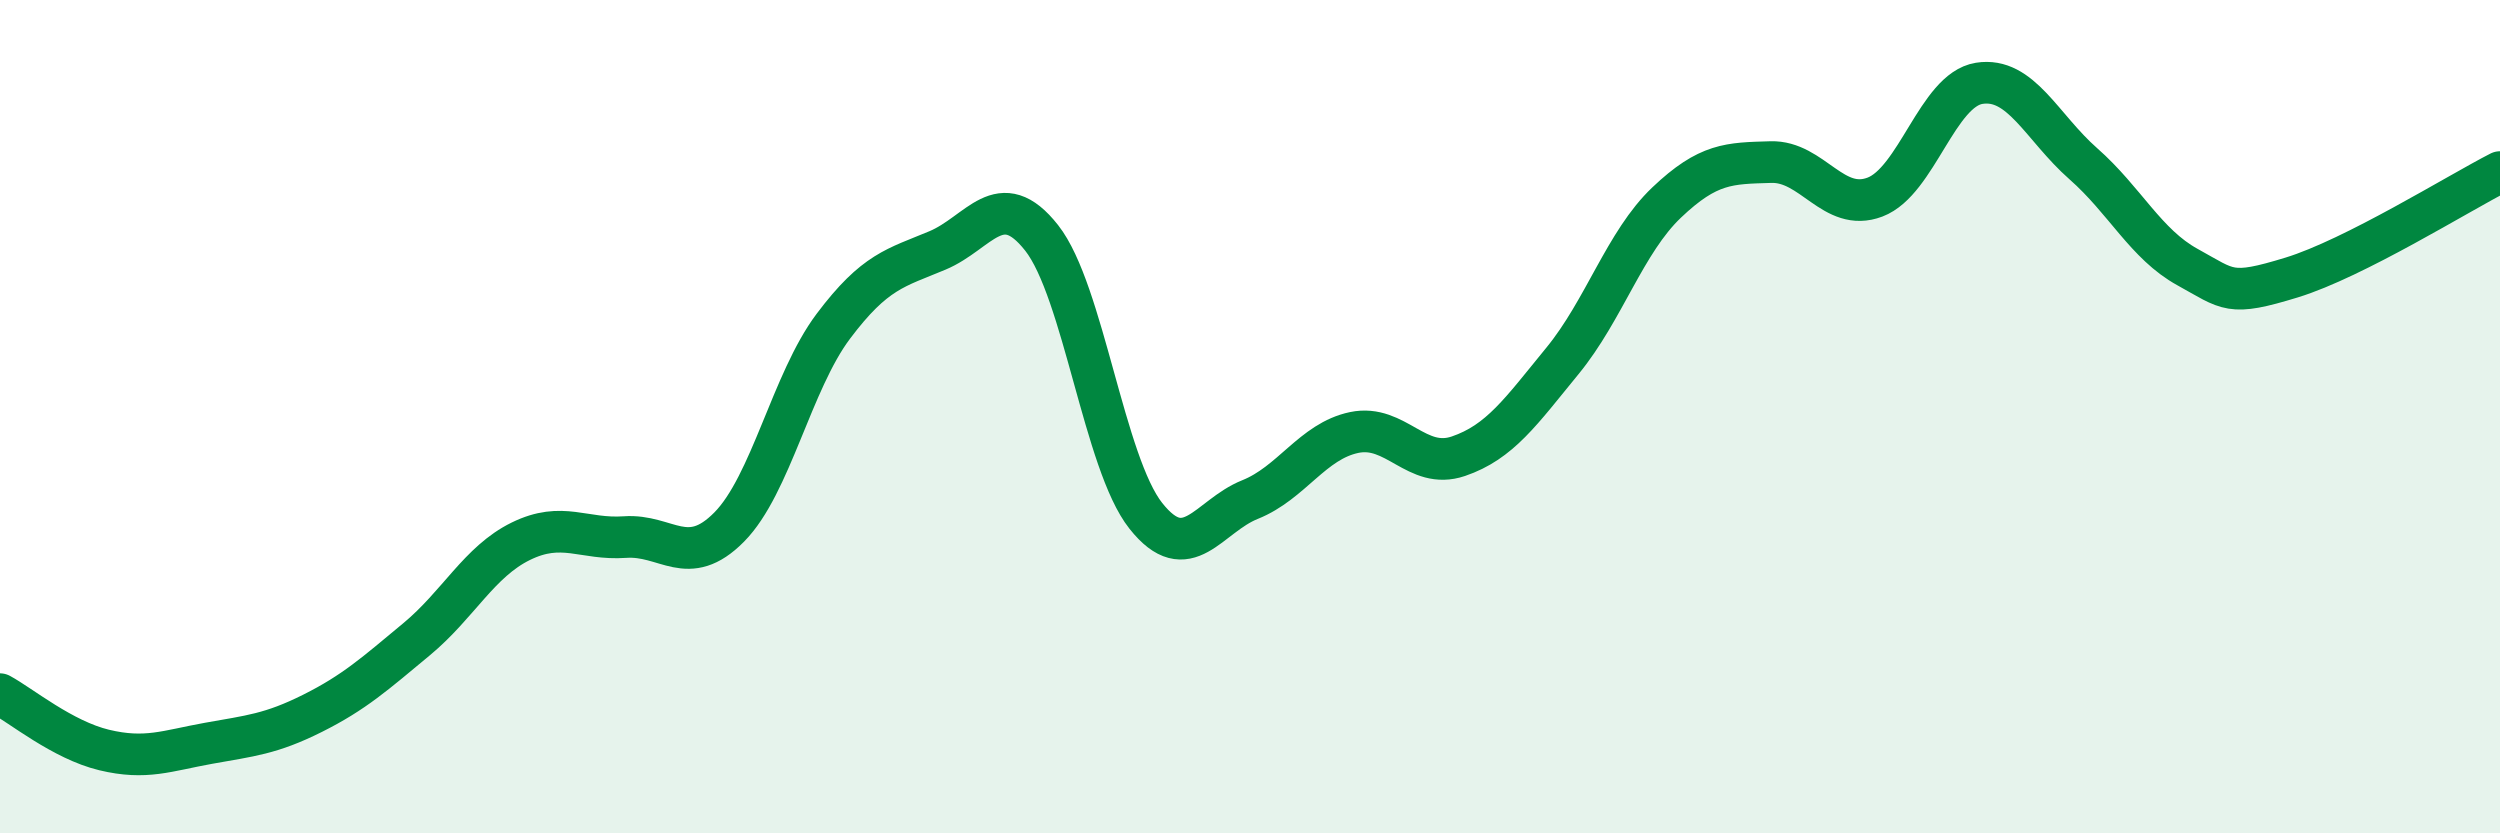
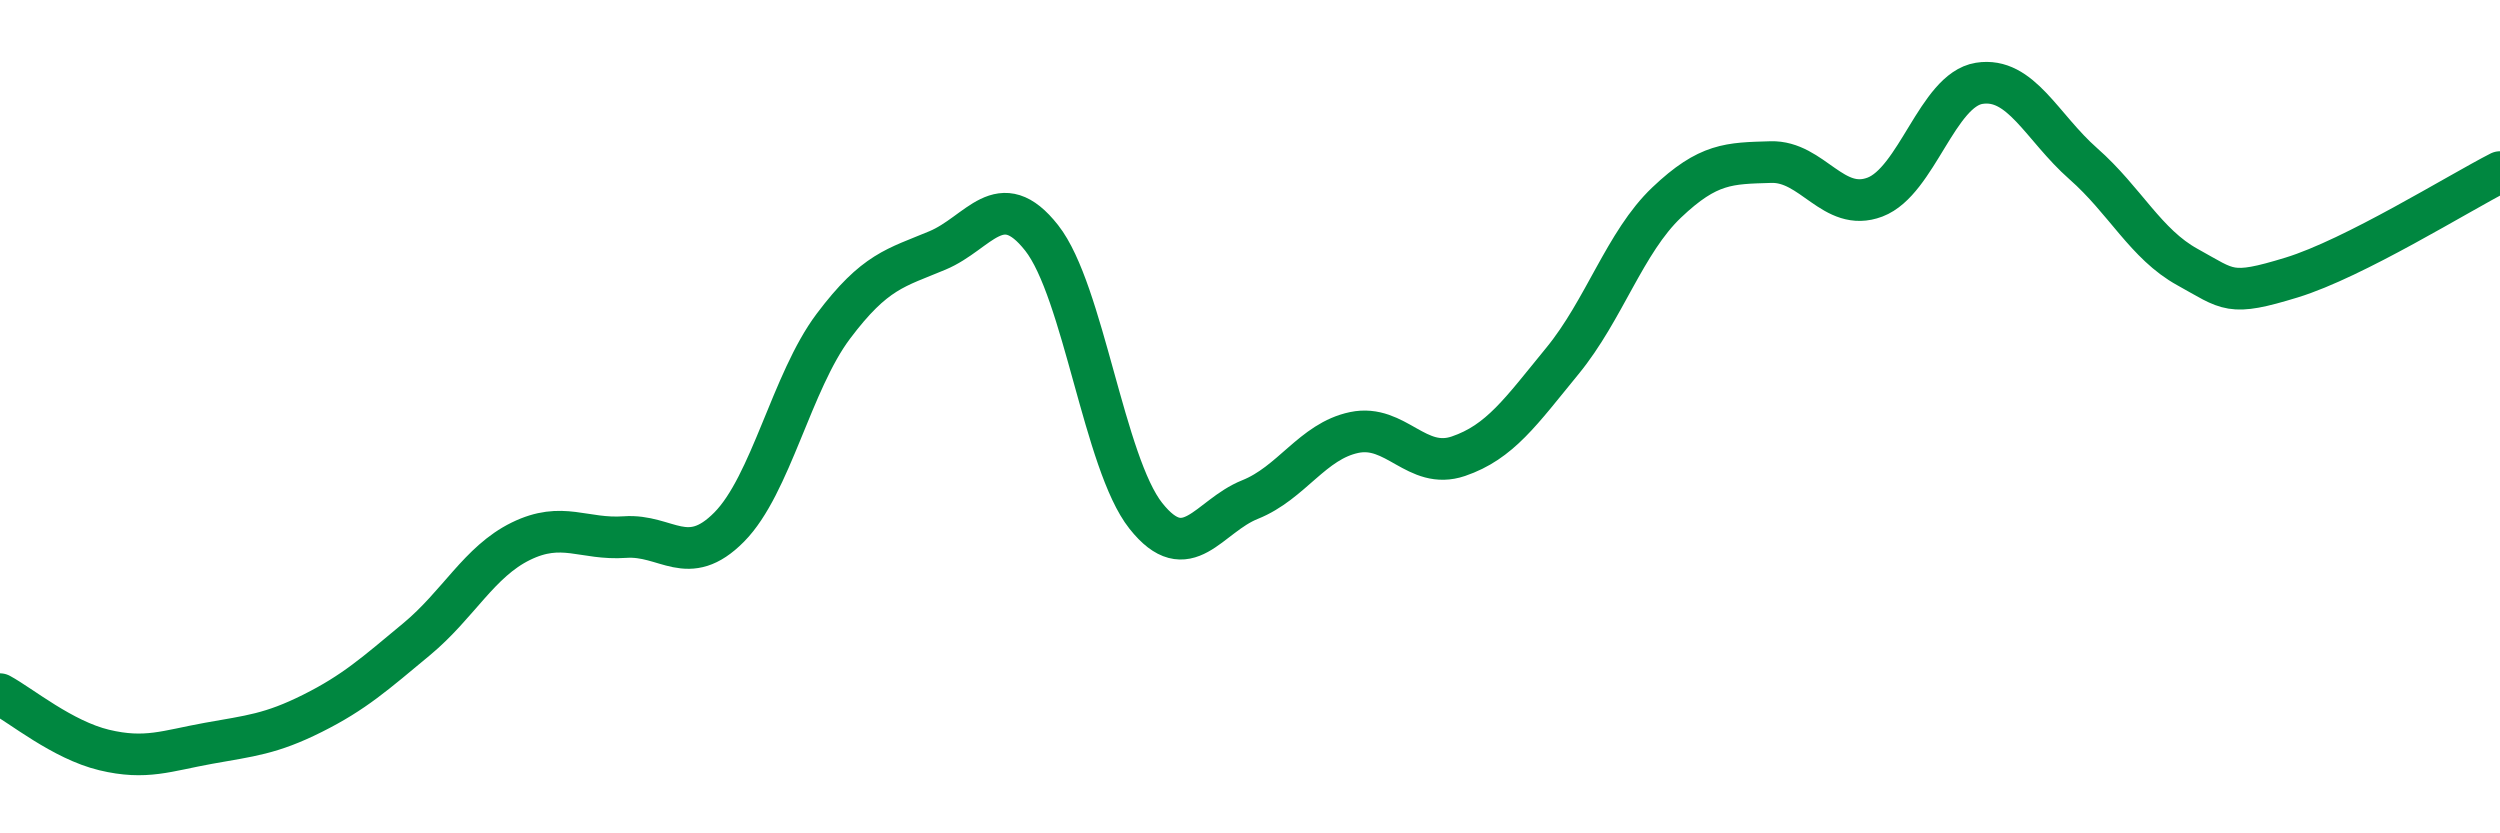
<svg xmlns="http://www.w3.org/2000/svg" width="60" height="20" viewBox="0 0 60 20">
-   <path d="M 0,16.66 C 0.5,16.93 1.5,17.76 2.5,18 C 3.5,18.24 4,18.02 5,17.84 C 6,17.66 6.5,17.62 7.5,17.12 C 8.5,16.62 9,16.17 10,15.34 C 11,14.51 11.5,13.48 12.5,12.99 C 13.5,12.5 14,12.96 15,12.89 C 16,12.82 16.5,13.66 17.5,12.65 C 18.5,11.64 19,9.16 20,7.83 C 21,6.5 21.5,6.43 22.5,6.01 C 23.5,5.59 24,4.44 25,5.71 C 26,6.98 26.5,11.12 27.5,12.38 C 28.5,13.64 29,12.39 30,11.99 C 31,11.59 31.5,10.59 32.5,10.38 C 33.5,10.17 34,11.29 35,10.95 C 36,10.61 36.5,9.88 37.5,8.66 C 38.5,7.44 39,5.81 40,4.86 C 41,3.91 41.5,3.92 42.5,3.89 C 43.5,3.86 44,5.11 45,4.73 C 46,4.35 46.5,2.16 47.5,2 C 48.5,1.84 49,3.05 50,3.93 C 51,4.81 51.5,5.86 52.5,6.41 C 53.5,6.96 53.5,7.12 55,6.66 C 56.5,6.2 59,4.64 60,4.13L60 20L0 20Z" fill="#008740" opacity="0.1" stroke-linecap="round" stroke-linejoin="round" />
  <path d="M 0,16.66 C 0.5,16.93 1.5,17.76 2.5,18 C 3.5,18.24 4,18.02 5,17.84 C 6,17.66 6.5,17.62 7.5,17.12 C 8.5,16.62 9,16.17 10,15.34 C 11,14.51 11.5,13.48 12.5,12.99 C 13.5,12.5 14,12.96 15,12.89 C 16,12.82 16.5,13.66 17.5,12.65 C 18.5,11.64 19,9.16 20,7.83 C 21,6.5 21.5,6.43 22.5,6.01 C 23.5,5.59 24,4.44 25,5.71 C 26,6.98 26.5,11.12 27.5,12.38 C 28.5,13.64 29,12.39 30,11.99 C 31,11.59 31.5,10.59 32.5,10.38 C 33.5,10.17 34,11.29 35,10.95 C 36,10.61 36.5,9.88 37.5,8.66 C 38.5,7.44 39,5.81 40,4.86 C 41,3.91 41.5,3.92 42.5,3.89 C 43.5,3.86 44,5.11 45,4.73 C 46,4.35 46.5,2.16 47.5,2 C 48.5,1.84 49,3.05 50,3.93 C 51,4.81 51.5,5.86 52.5,6.41 C 53.5,6.96 53.5,7.12 55,6.66 C 56.5,6.2 59,4.64 60,4.13" stroke="#008740" stroke-width="1" fill="none" stroke-linecap="round" stroke-linejoin="round" />
</svg>